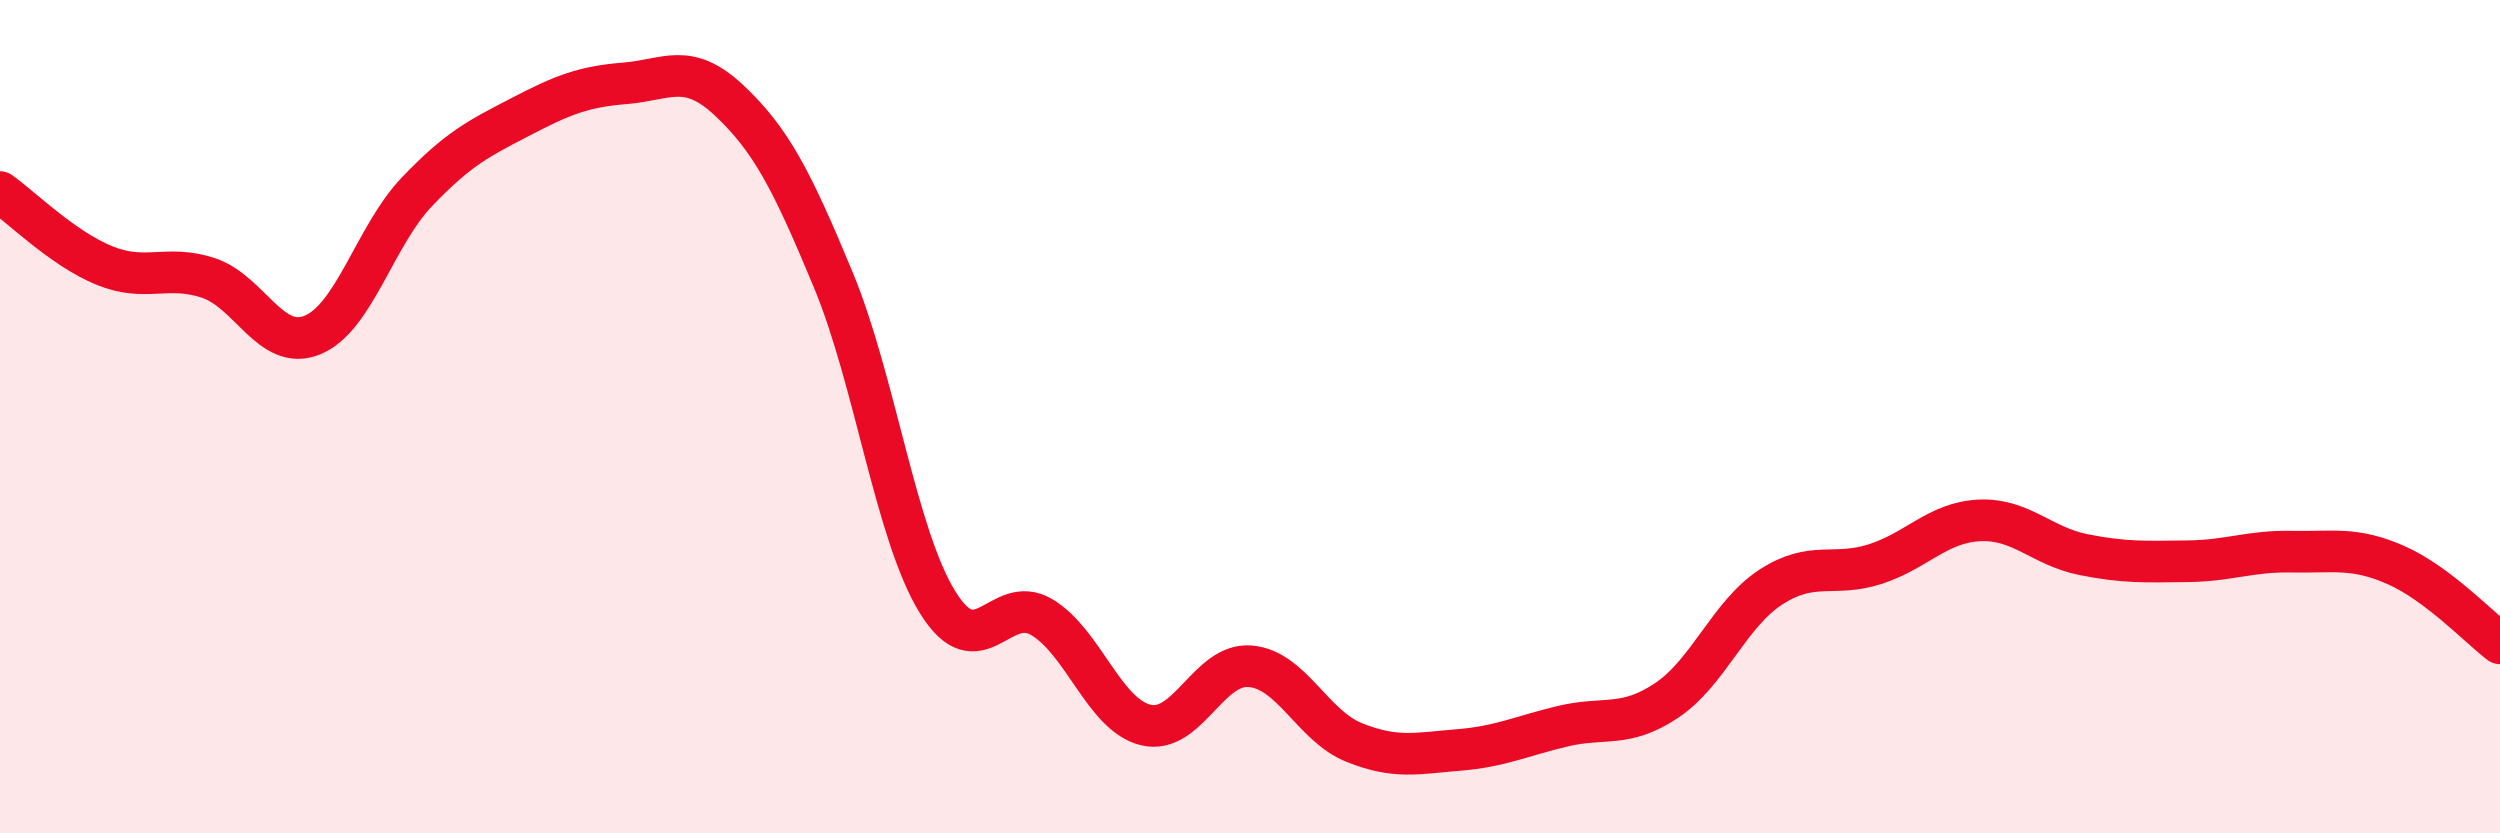
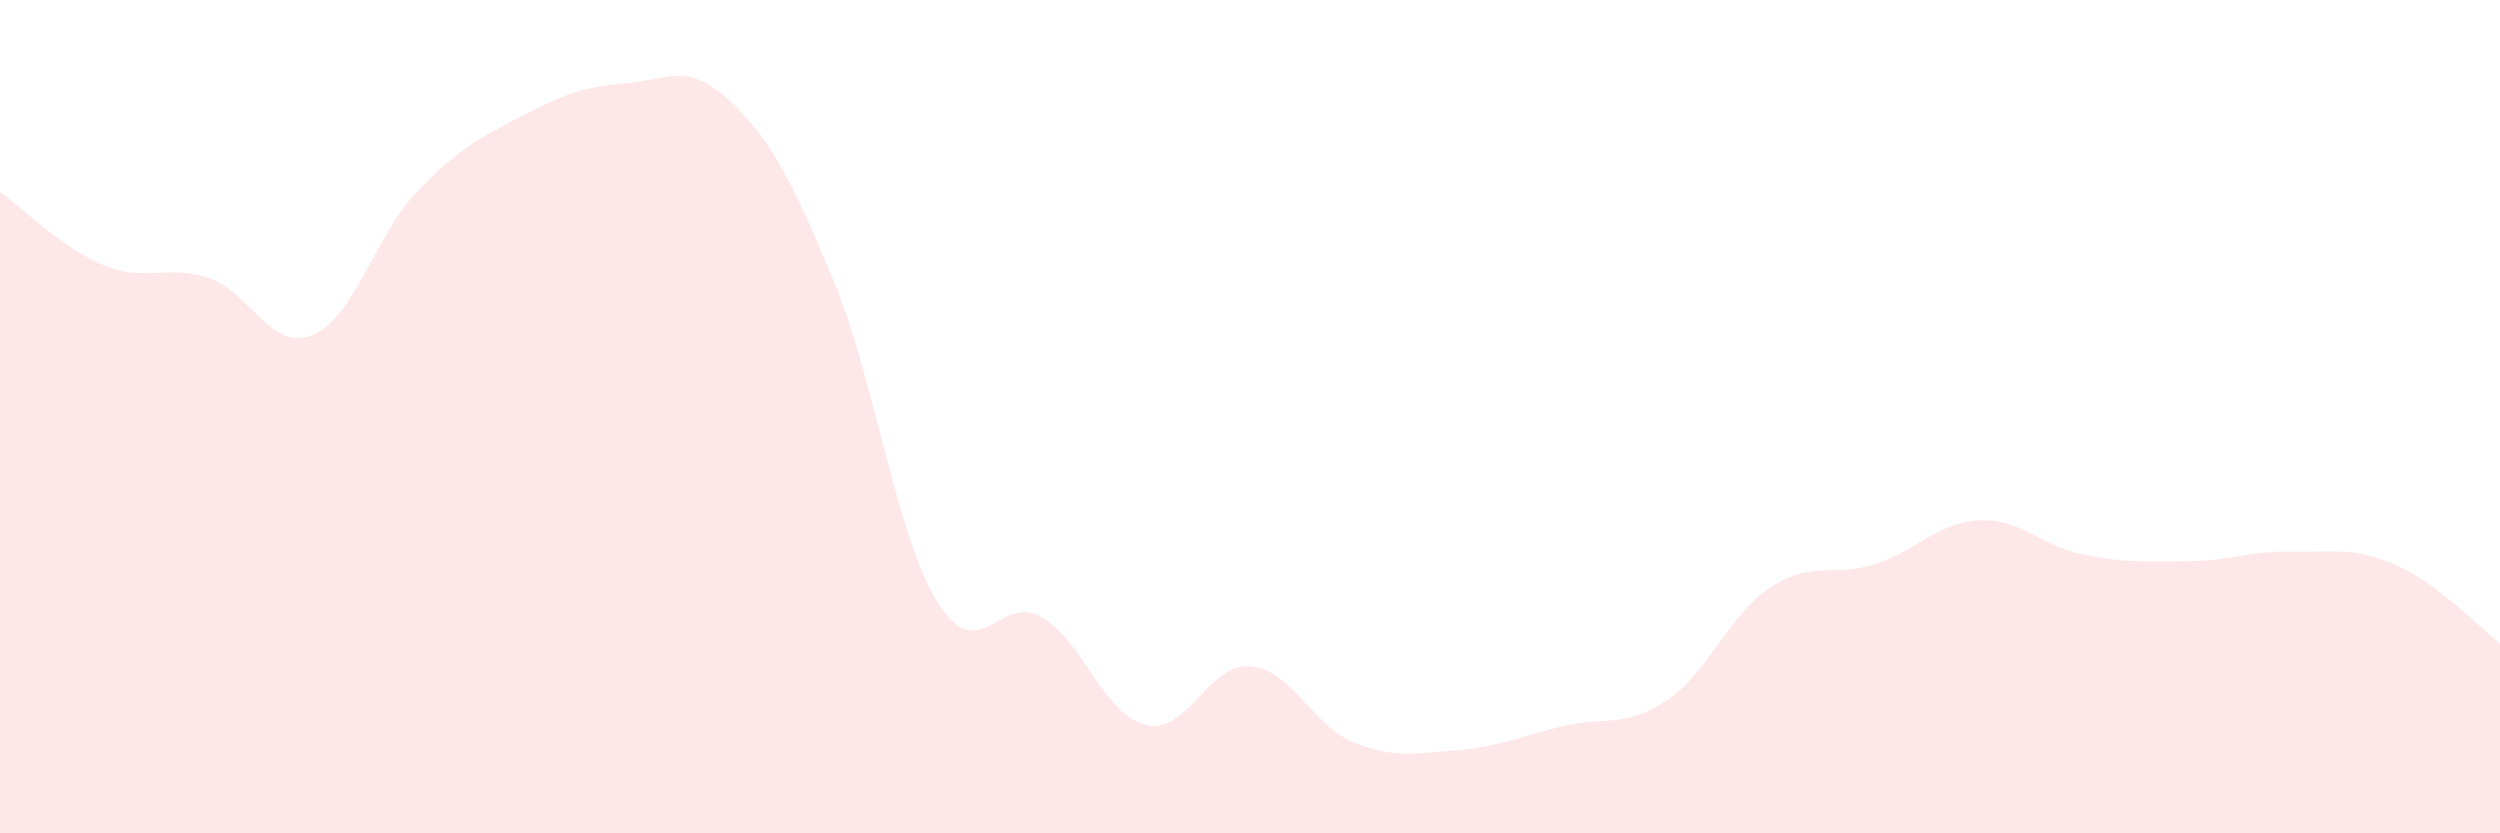
<svg xmlns="http://www.w3.org/2000/svg" width="60" height="20" viewBox="0 0 60 20">
  <path d="M 0,4.61 C 0.5,4.96 1.5,5.96 2.5,6.37 C 3.5,6.78 4,6.34 5,6.67 C 6,7 6.5,8.45 7.5,8.04 C 8.5,7.63 9,5.66 10,4.61 C 11,3.56 11.5,3.32 12.5,2.8 C 13.5,2.28 14,2.08 15,2 C 16,1.92 16.5,1.47 17.5,2.41 C 18.5,3.35 19,4.31 20,6.72 C 21,9.13 21.5,12.83 22.5,14.45 C 23.5,16.07 24,14.22 25,14.81 C 26,15.4 26.5,17.16 27.5,17.4 C 28.5,17.64 29,15.91 30,15.99 C 31,16.07 31.5,17.42 32.5,17.82 C 33.5,18.22 34,18.08 35,18 C 36,17.92 36.5,17.67 37.5,17.43 C 38.5,17.19 39,17.48 40,16.81 C 41,16.14 41.5,14.74 42.5,14.09 C 43.5,13.44 44,13.86 45,13.54 C 46,13.22 46.5,12.54 47.5,12.49 C 48.5,12.44 49,13.11 50,13.31 C 51,13.51 51.5,13.48 52.5,13.47 C 53.5,13.46 54,13.22 55,13.24 C 56,13.26 56.5,13.12 57.5,13.56 C 58.5,14 59.5,15.06 60,15.44L60 20L0 20Z" fill="#EB0A25" opacity="0.1" stroke-linecap="round" stroke-linejoin="round" />
-   <path d="M 0,4.61 C 0.5,4.96 1.5,5.96 2.5,6.37 C 3.5,6.78 4,6.34 5,6.67 C 6,7 6.5,8.45 7.5,8.04 C 8.5,7.63 9,5.66 10,4.61 C 11,3.56 11.5,3.32 12.5,2.8 C 13.5,2.28 14,2.08 15,2 C 16,1.92 16.5,1.47 17.5,2.41 C 18.5,3.35 19,4.31 20,6.72 C 21,9.13 21.5,12.83 22.5,14.45 C 23.5,16.07 24,14.22 25,14.81 C 26,15.4 26.5,17.16 27.5,17.4 C 28.5,17.64 29,15.91 30,15.99 C 31,16.07 31.5,17.42 32.5,17.82 C 33.5,18.22 34,18.08 35,18 C 36,17.92 36.5,17.67 37.5,17.43 C 38.5,17.19 39,17.48 40,16.81 C 41,16.14 41.5,14.74 42.5,14.09 C 43.5,13.44 44,13.86 45,13.54 C 46,13.22 46.5,12.54 47.5,12.49 C 48.5,12.44 49,13.11 50,13.31 C 51,13.51 51.5,13.48 52.5,13.47 C 53.5,13.46 54,13.22 55,13.24 C 56,13.26 56.5,13.12 57.5,13.56 C 58.5,14 59.5,15.06 60,15.44" stroke="#EB0A25" stroke-width="1" fill="none" stroke-linecap="round" stroke-linejoin="round" />
</svg>